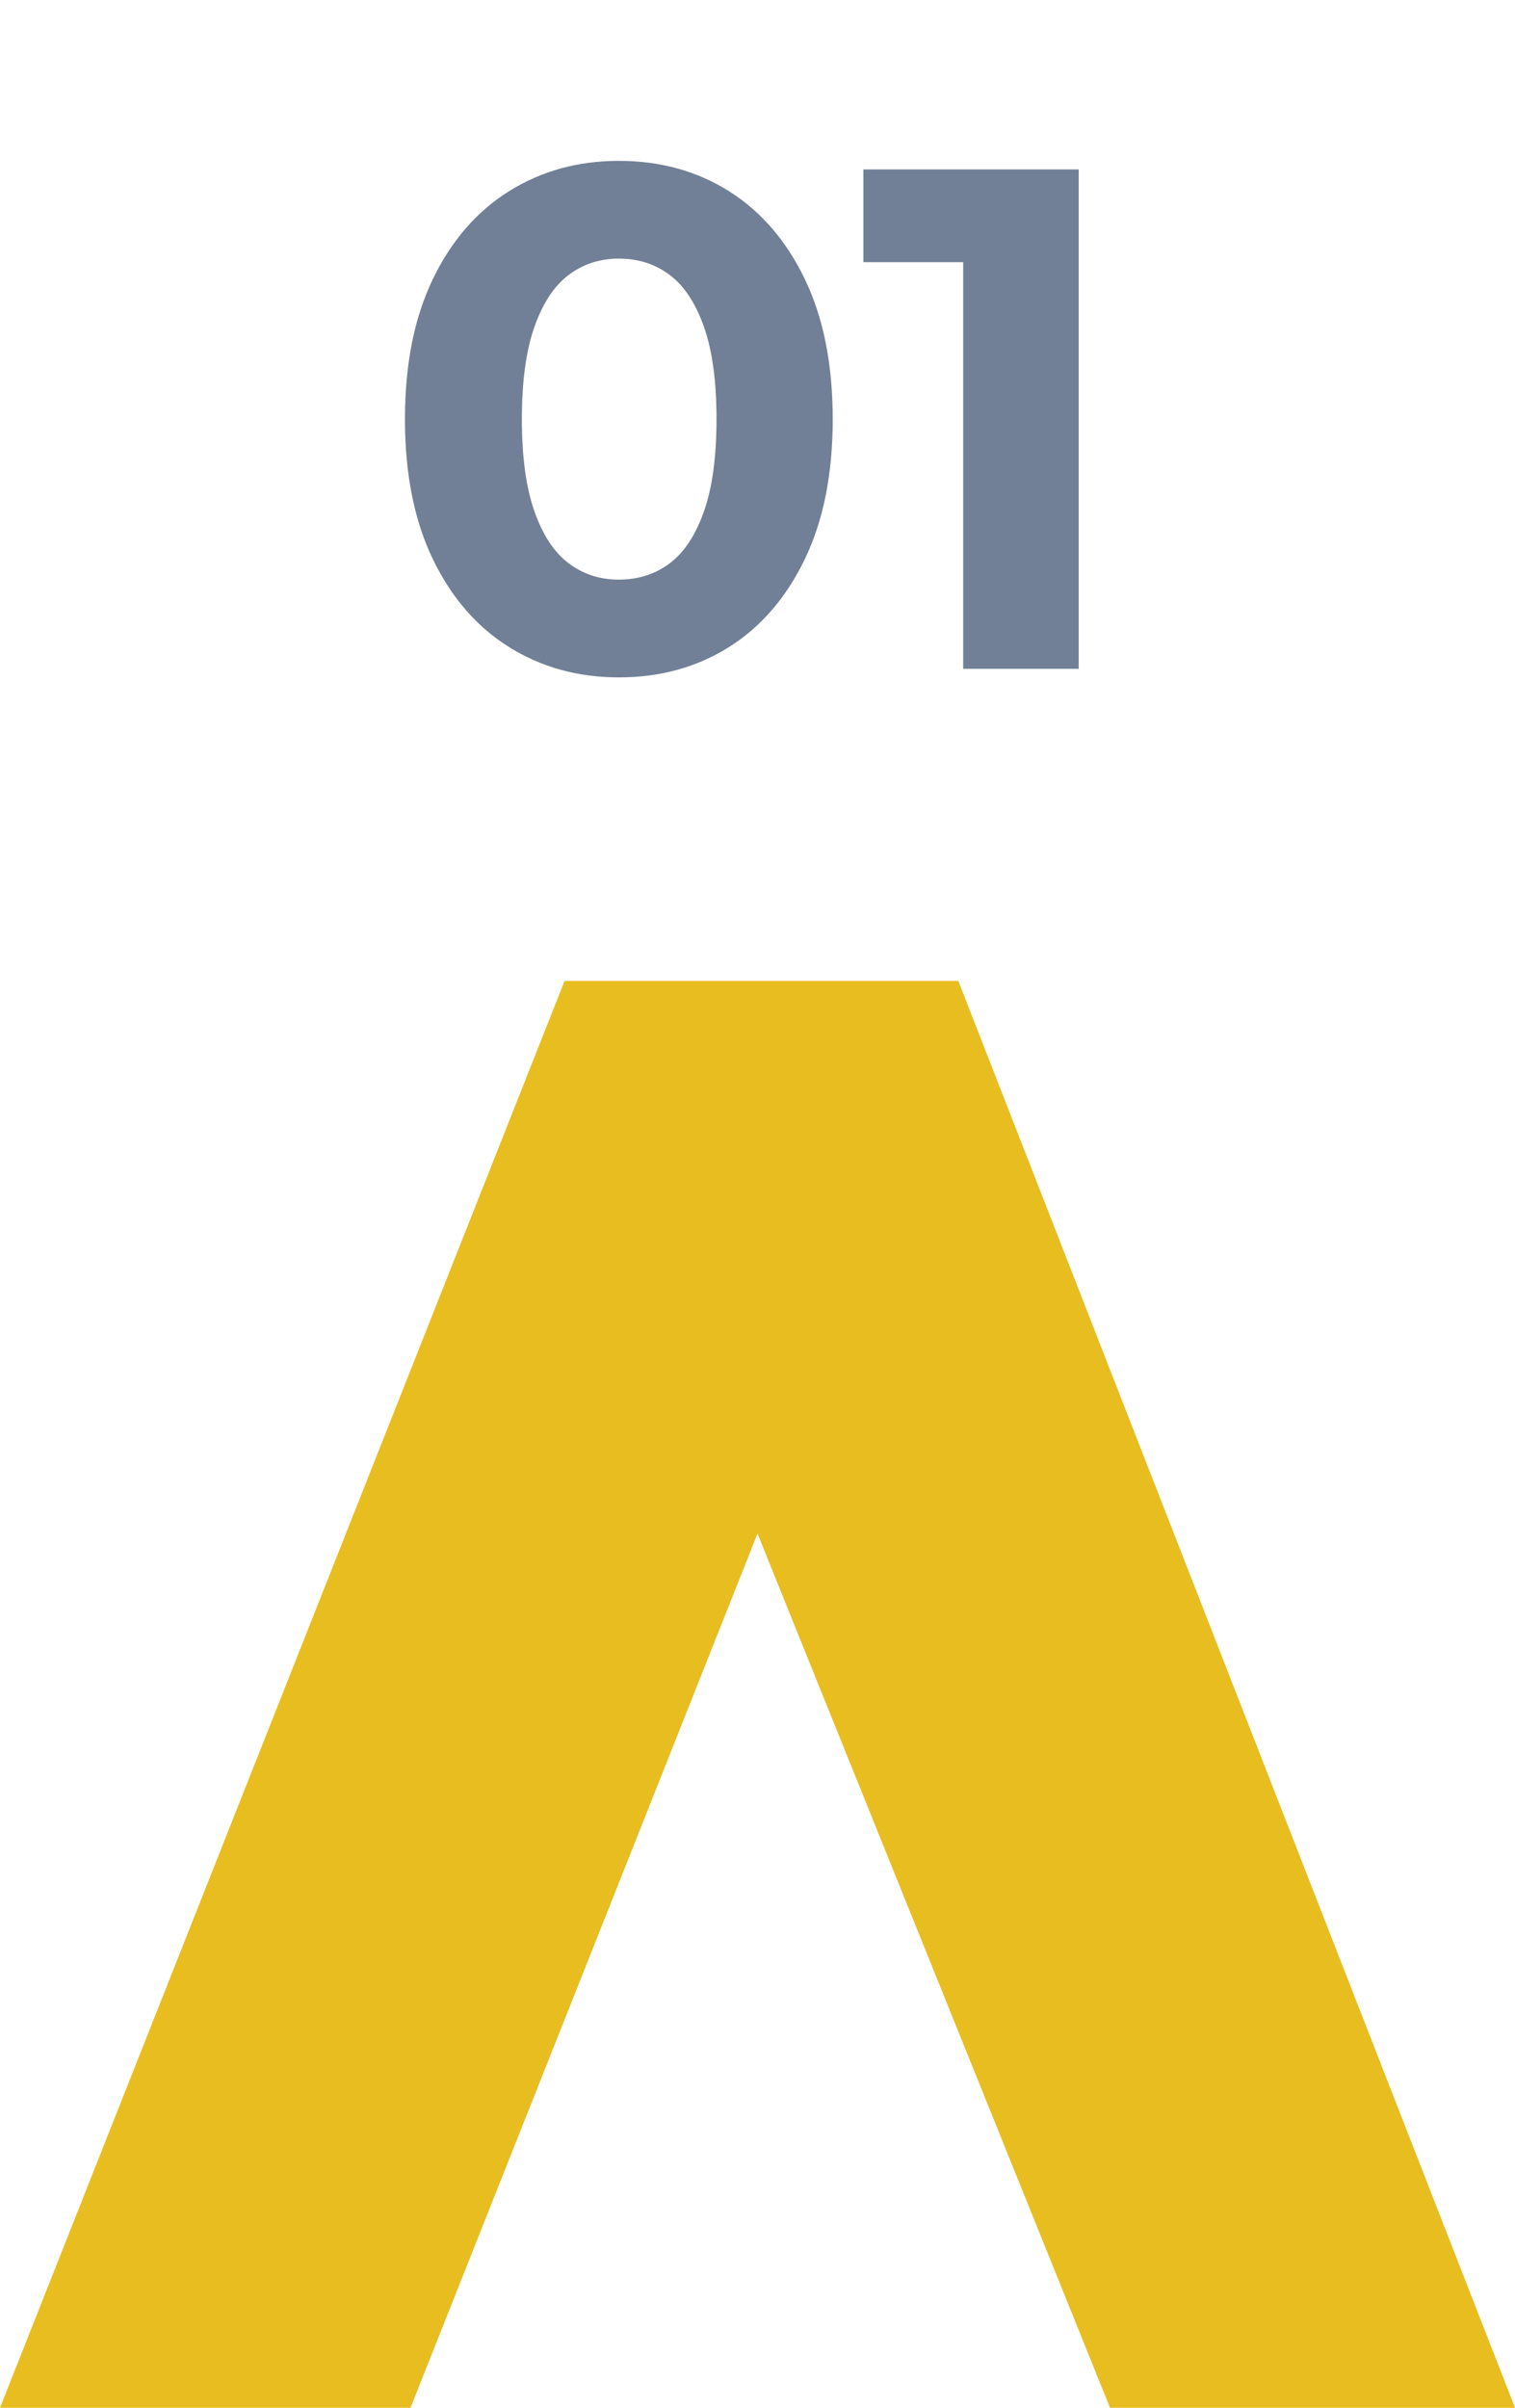
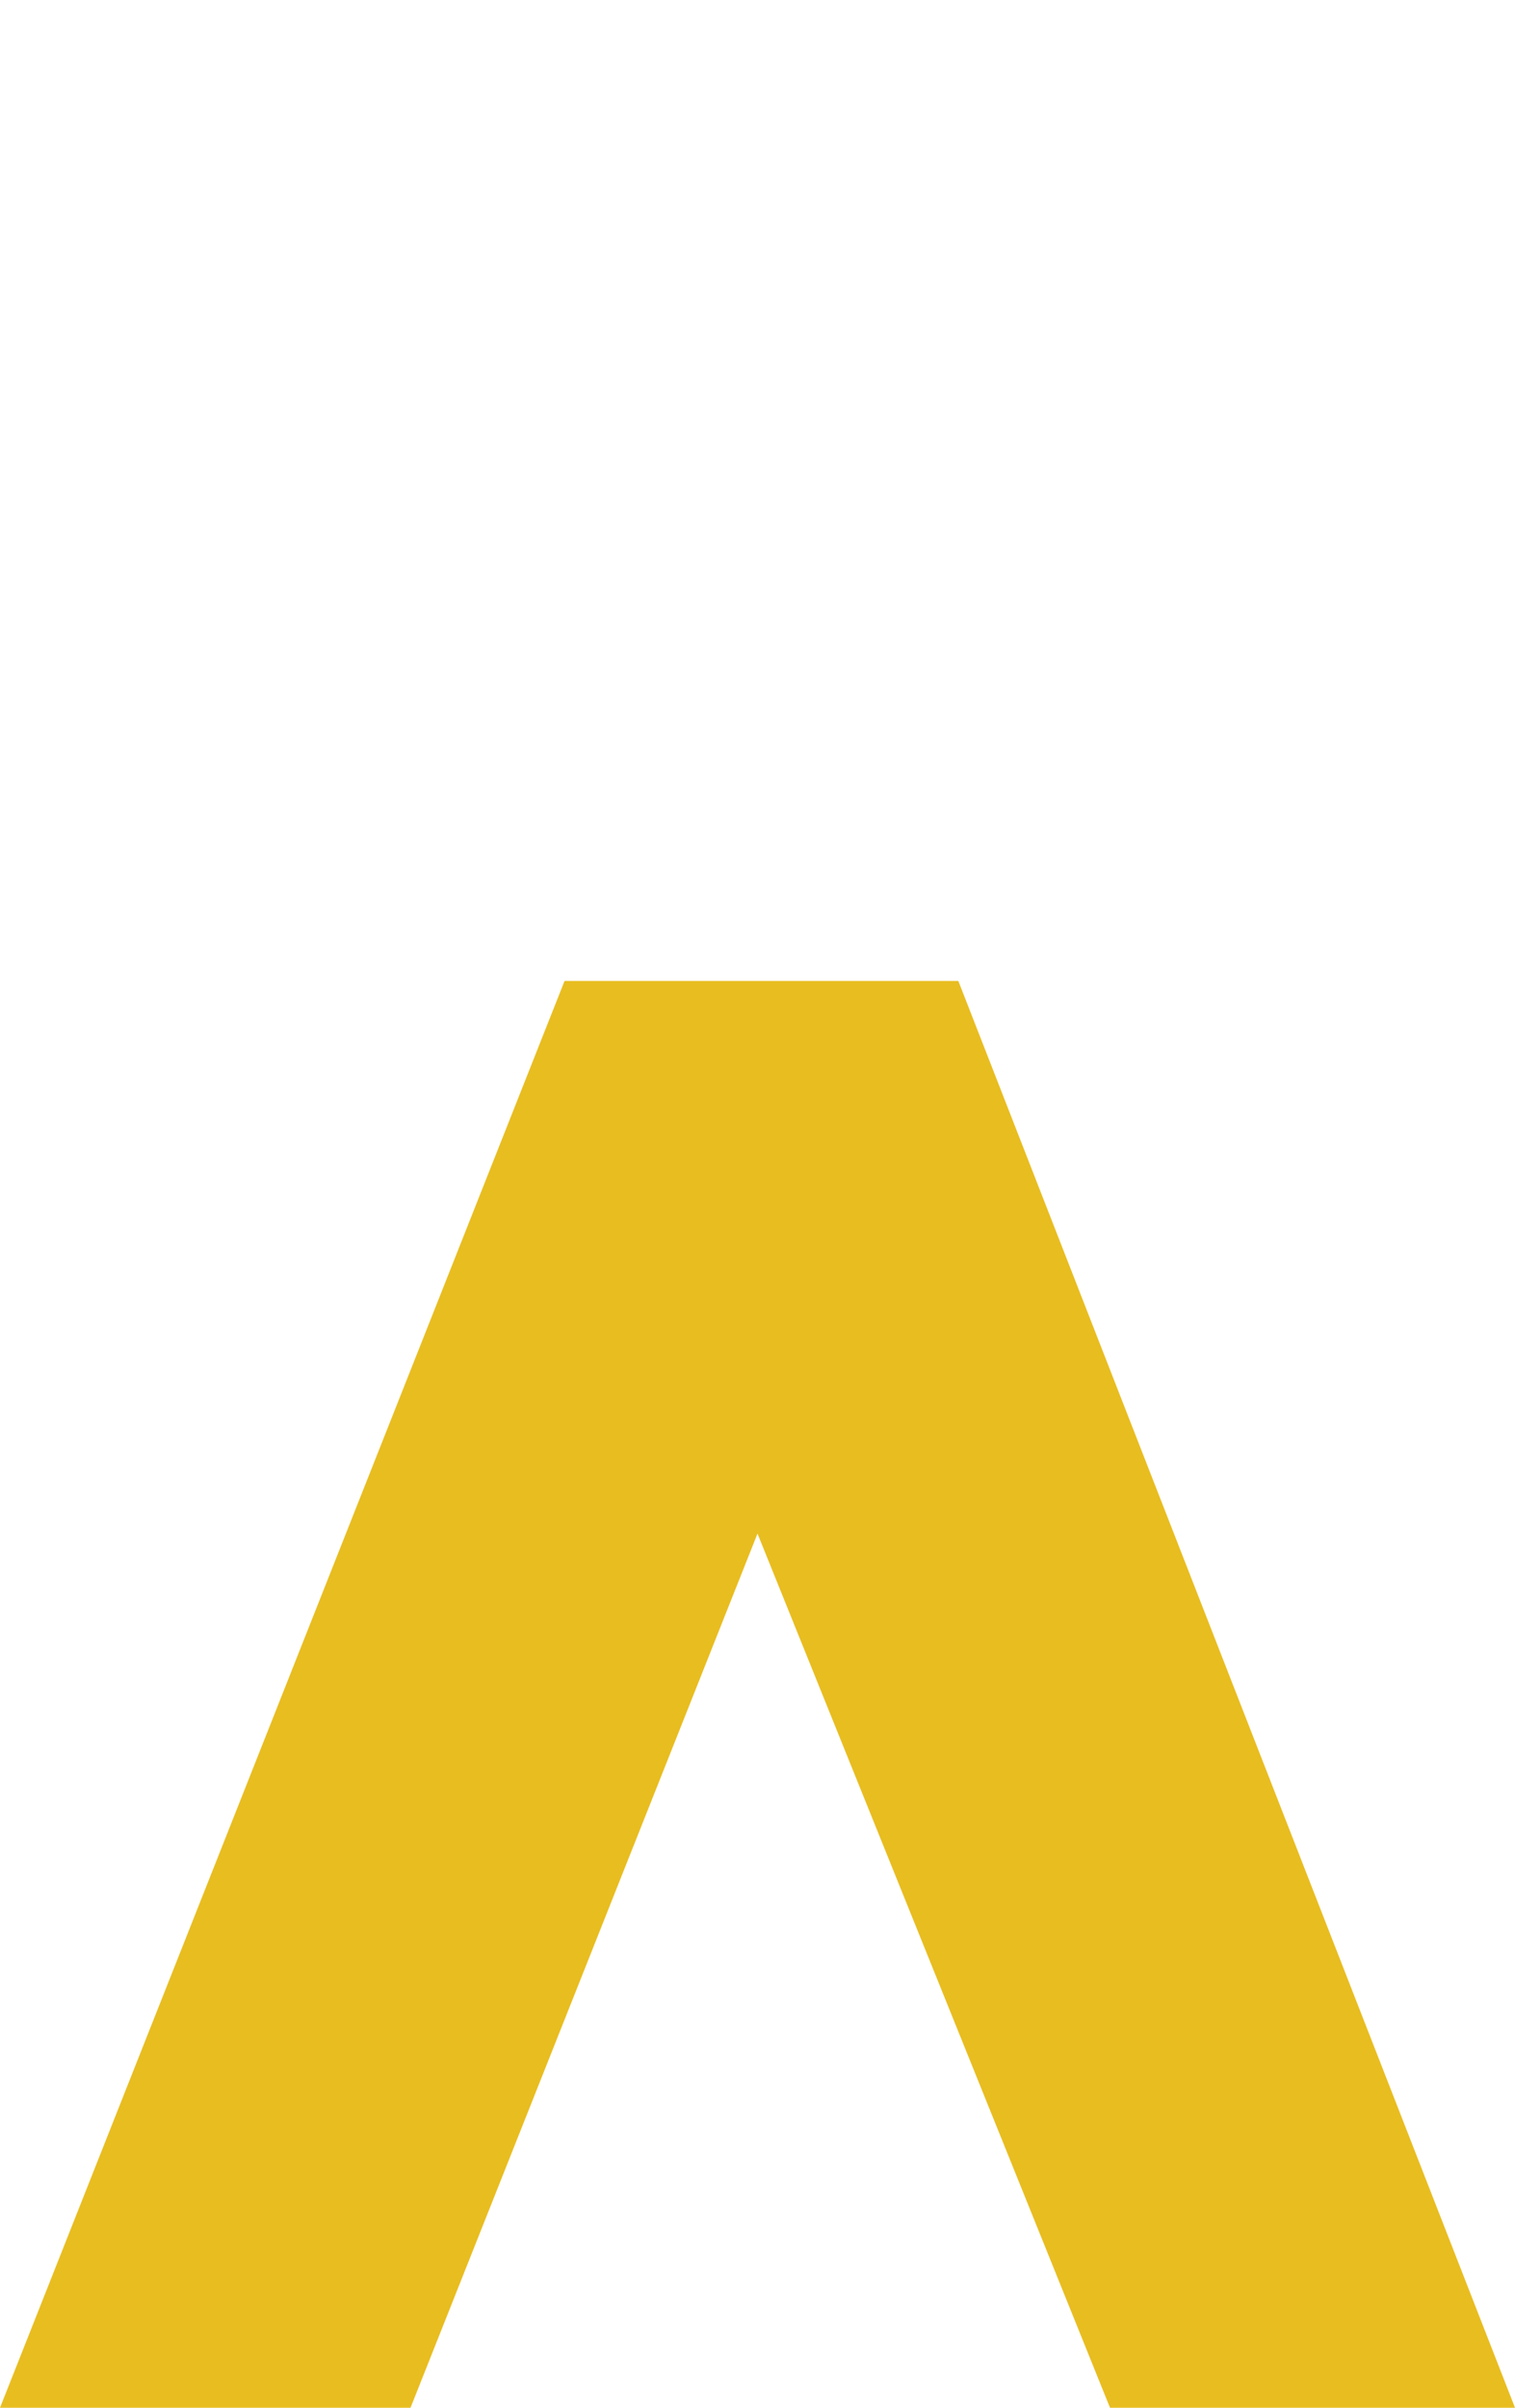
<svg xmlns="http://www.w3.org/2000/svg" width="34px" height="54px" viewBox="0 0 34 54" version="1.1">
  <title>01_icon_</title>
  <g id="Page-1" stroke="none" stroke-width="1" fill="none" fill-rule="evenodd">
    <g id="main" transform="translate(-143, -114)">
      <g id="01_icon_" transform="translate(143, 114)">
        <polygon id="Rectangle" fill="#E8BD20" points="12.67 22 21.507 22 34 54 24.911 54 17 34.395 9.213 54 0 54" />
-         <path d="M13.888,15.192 C14.816,15.192 15.64,14.965 16.36,14.512 C17.08,14.059 17.648,13.4 18.064,12.536 C18.48,11.672 18.688,10.627 18.688,9.4 C18.688,8.173 18.48,7.128 18.064,6.264 C17.648,5.4 17.08,4.741 16.36,4.288 C15.64,3.835 14.816,3.608 13.888,3.608 C12.971,3.608 12.149,3.835 11.424,4.288 C10.699,4.741 10.128,5.4 9.712,6.264 C9.296,7.128 9.088,8.173 9.088,9.4 C9.088,10.627 9.296,11.672 9.712,12.536 C10.128,13.4 10.699,14.059 11.424,14.512 C12.149,14.965 12.971,15.192 13.888,15.192 Z M13.888,13 C13.461,13 13.085,12.877 12.76,12.632 C12.435,12.387 12.179,11.997 11.992,11.464 C11.805,10.931 11.712,10.243 11.712,9.4 C11.712,8.557 11.805,7.869 11.992,7.336 C12.179,6.803 12.435,6.413 12.76,6.168 C13.085,5.923 13.461,5.8 13.888,5.8 C14.325,5.8 14.707,5.923 15.032,6.168 C15.357,6.413 15.613,6.803 15.8,7.336 C15.987,7.869 16.08,8.557 16.08,9.4 C16.08,10.243 15.987,10.931 15.8,11.464 C15.613,11.997 15.357,12.387 15.032,12.632 C14.707,12.877 14.325,13 13.888,13 Z M24.208,15 L24.208,3.8 L19.376,3.8 L19.376,5.88 L21.616,5.88 L21.616,15 L24.208,15 Z" id="01" fill="#718096" fill-rule="nonzero" />
      </g>
    </g>
  </g>
</svg>